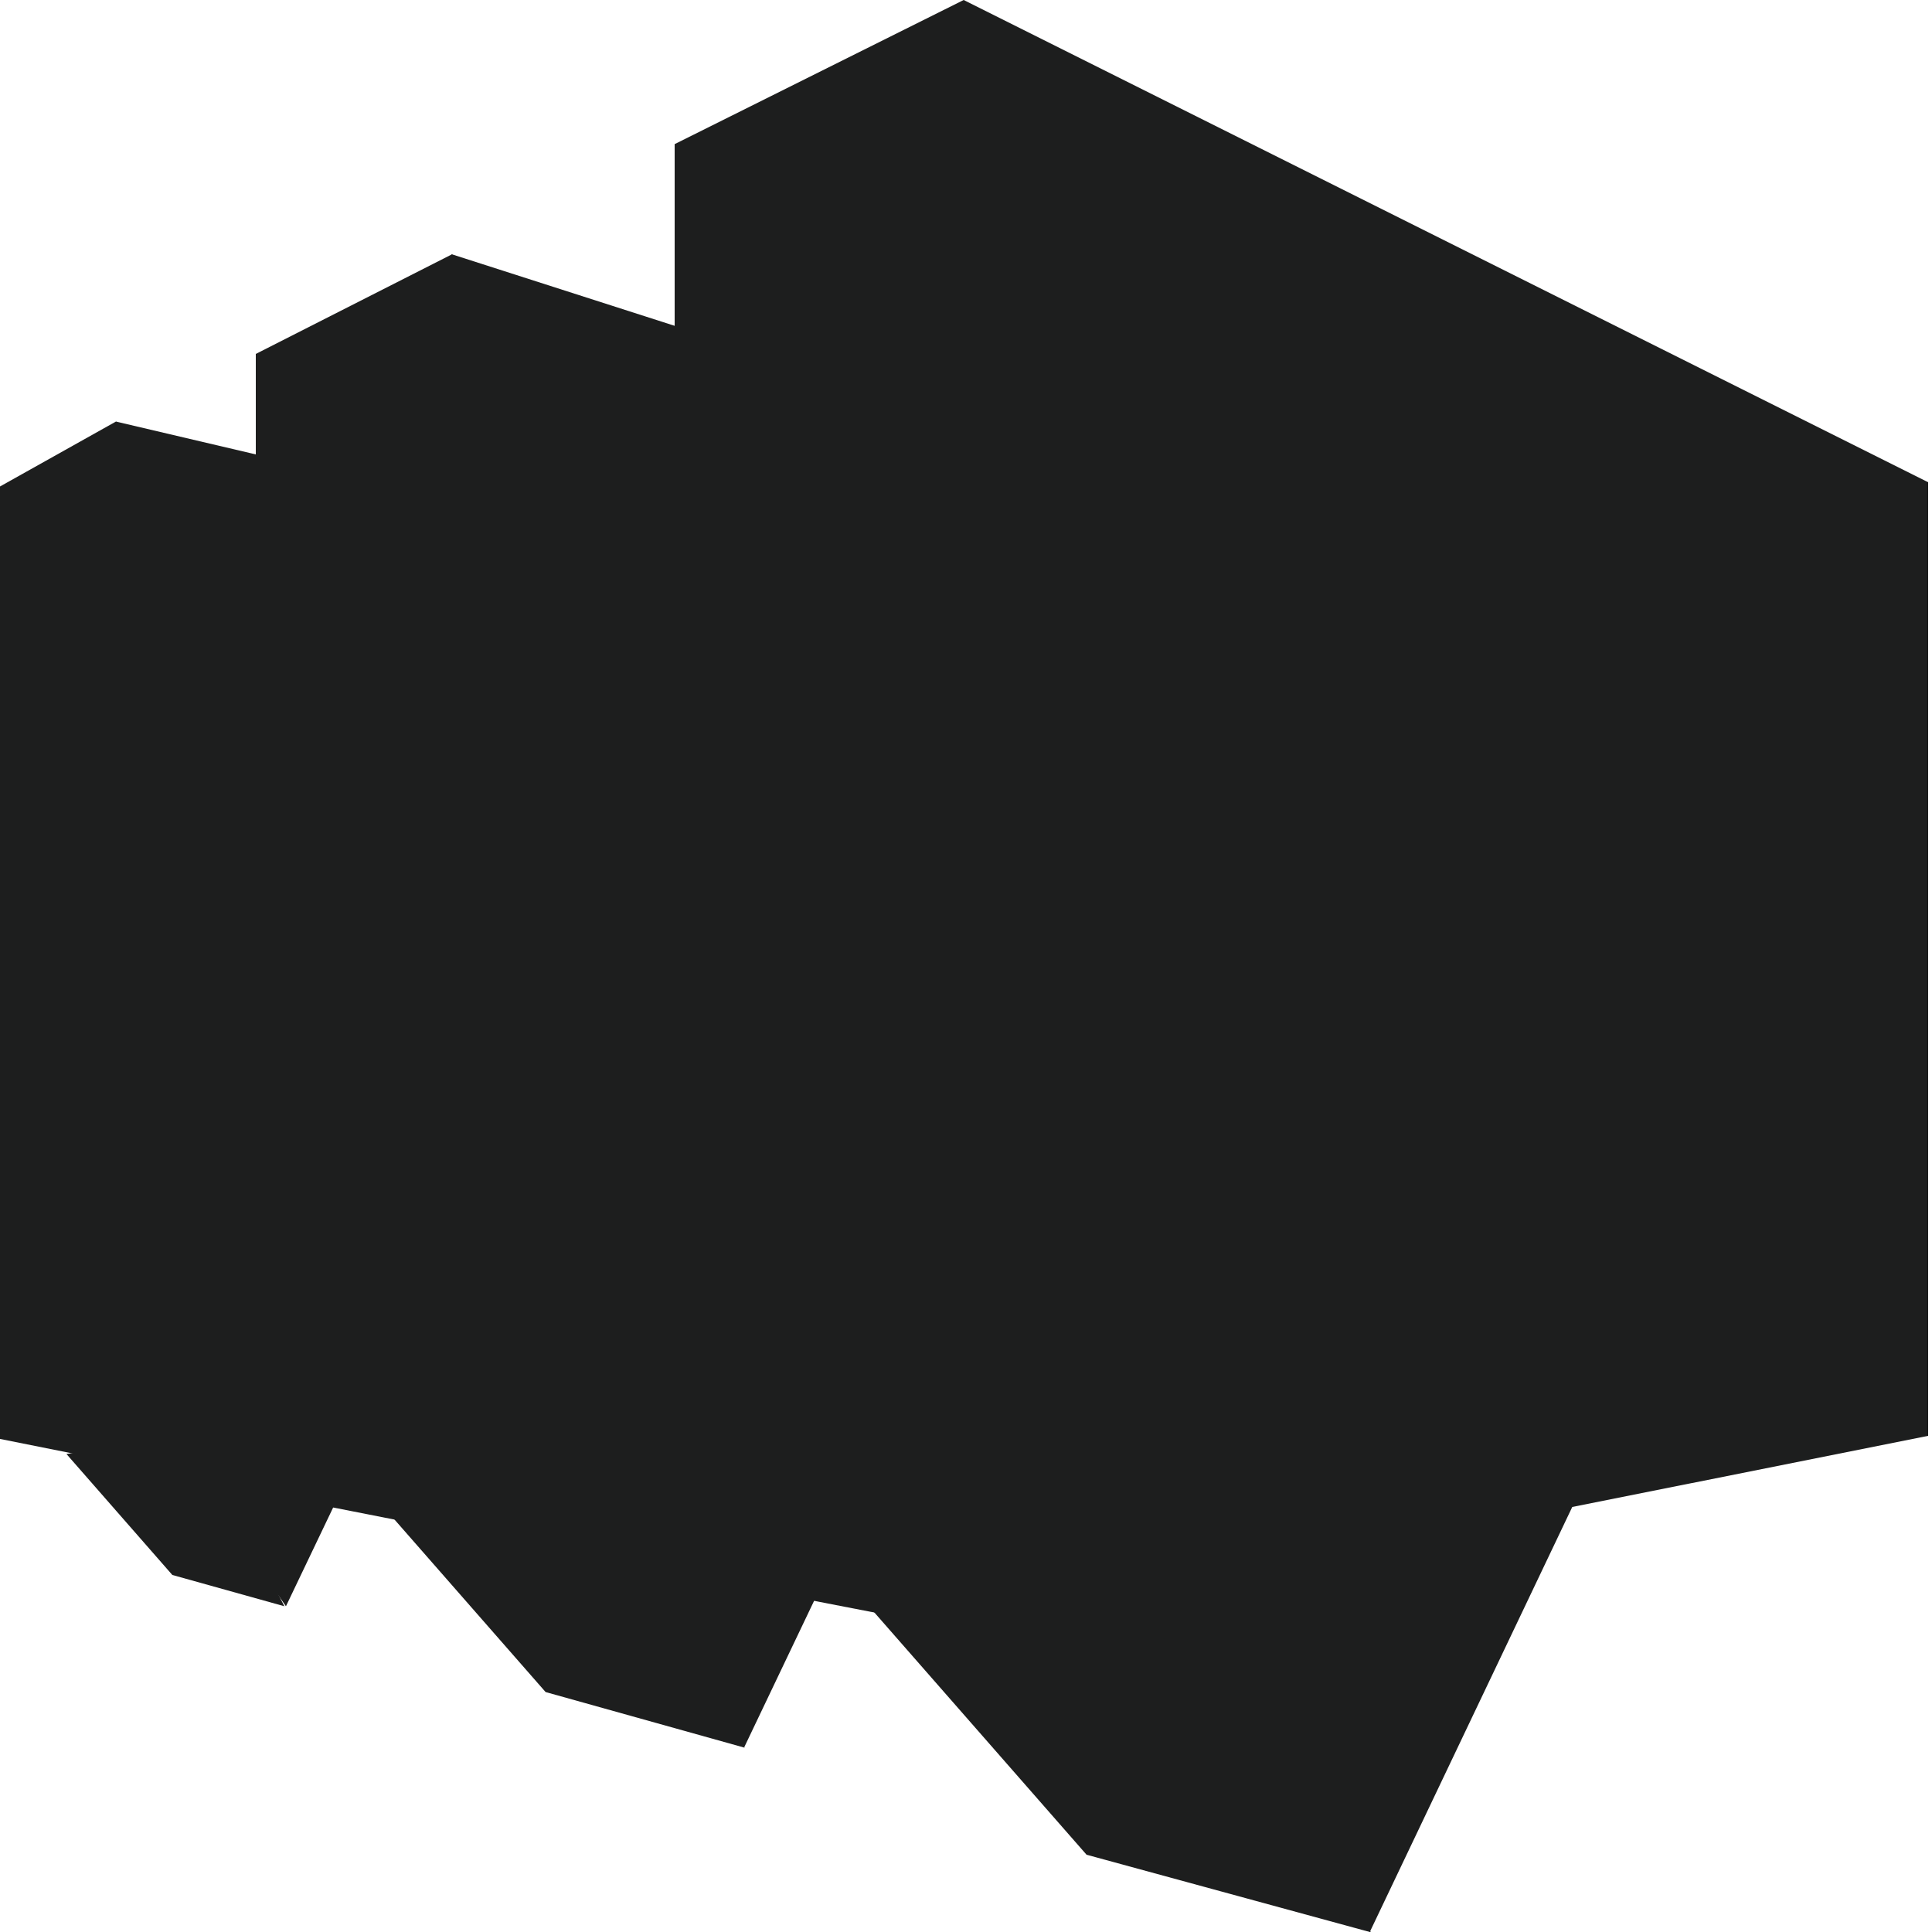
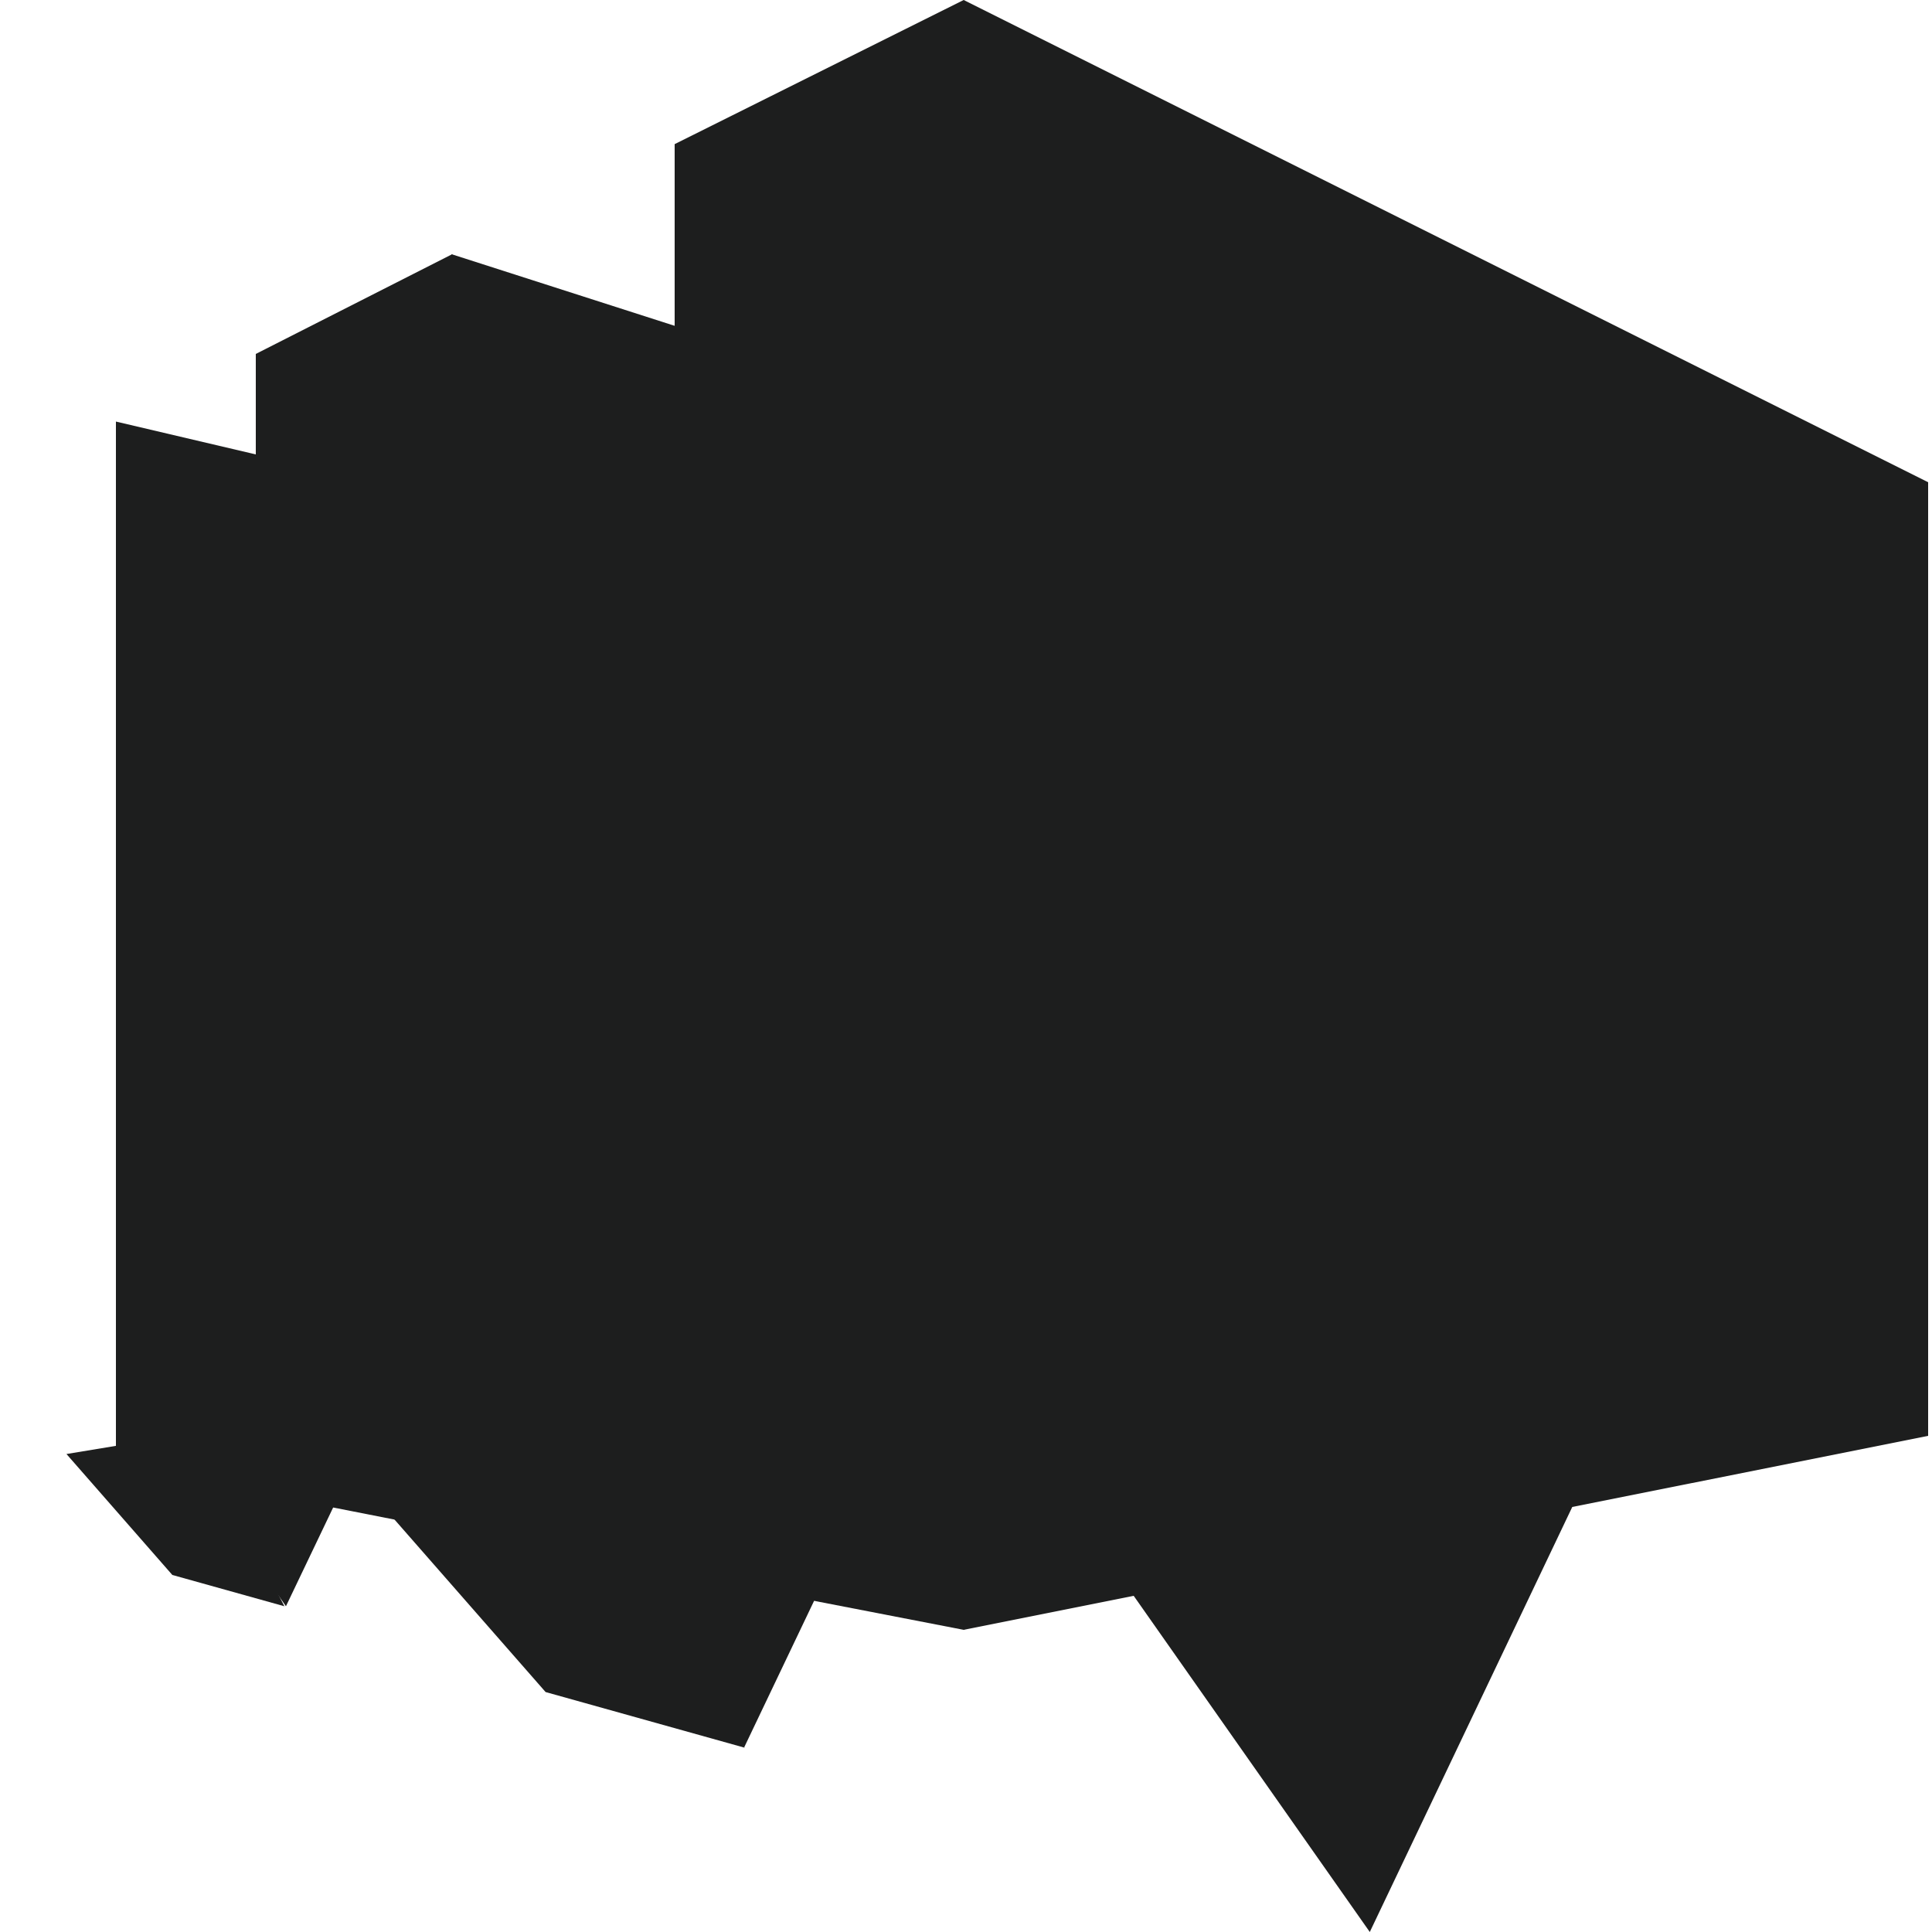
<svg xmlns="http://www.w3.org/2000/svg" id="Layer_1" data-name="Layer 1" viewBox="0 0 50 50">
  <defs>
    <style>.cls-1{fill:#1d1e1e;}</style>
  </defs>
  <path class="cls-1" d="M19.27,45.23l-5.15-1.44L9.25,38.23l6.09-.17,3.93,7.17" />
  <path class="cls-1" d="M7.36,41.57l-2.9-.81L1.72,37.63l3.33-.55,2.31,4.49" />
-   <path class="cls-1" d="M0,37.24l3,.6.43-.76V11.4L3,10.91,0,12.59V37.24" />
  <path class="cls-1" d="M14.41,13.59,3,10.91V37.84l1.72-.16,2.68,3.89,2.07-4.33,5-.46V13.59" />
  <path class="cls-1" d="M6.62,38.62l5.08,1,.33-.79V7.3l-.33-.72L6.62,9.16V38.62" />
  <path class="cls-1" d="M40.69,15.89l-29-9.31V39.65l3.36-.43,4.21,6,3.34-7,18.08-2.32v-20" />
-   <path class="cls-1" d="M35.45,50l-7.33-2-6.92-7.9,9-.09,5.28,10" />
  <path class="cls-1" d="M17.46,40.73l7.48,1.45.58-.5V.8L24.94,0,17.46,3.73v37" />
  <path class="cls-1" d="M49.9,12.48,24.94,0V42.18l4.4-.88L35.45,50l5.24-11h0l9.21-1.84V12.48" />
</svg>